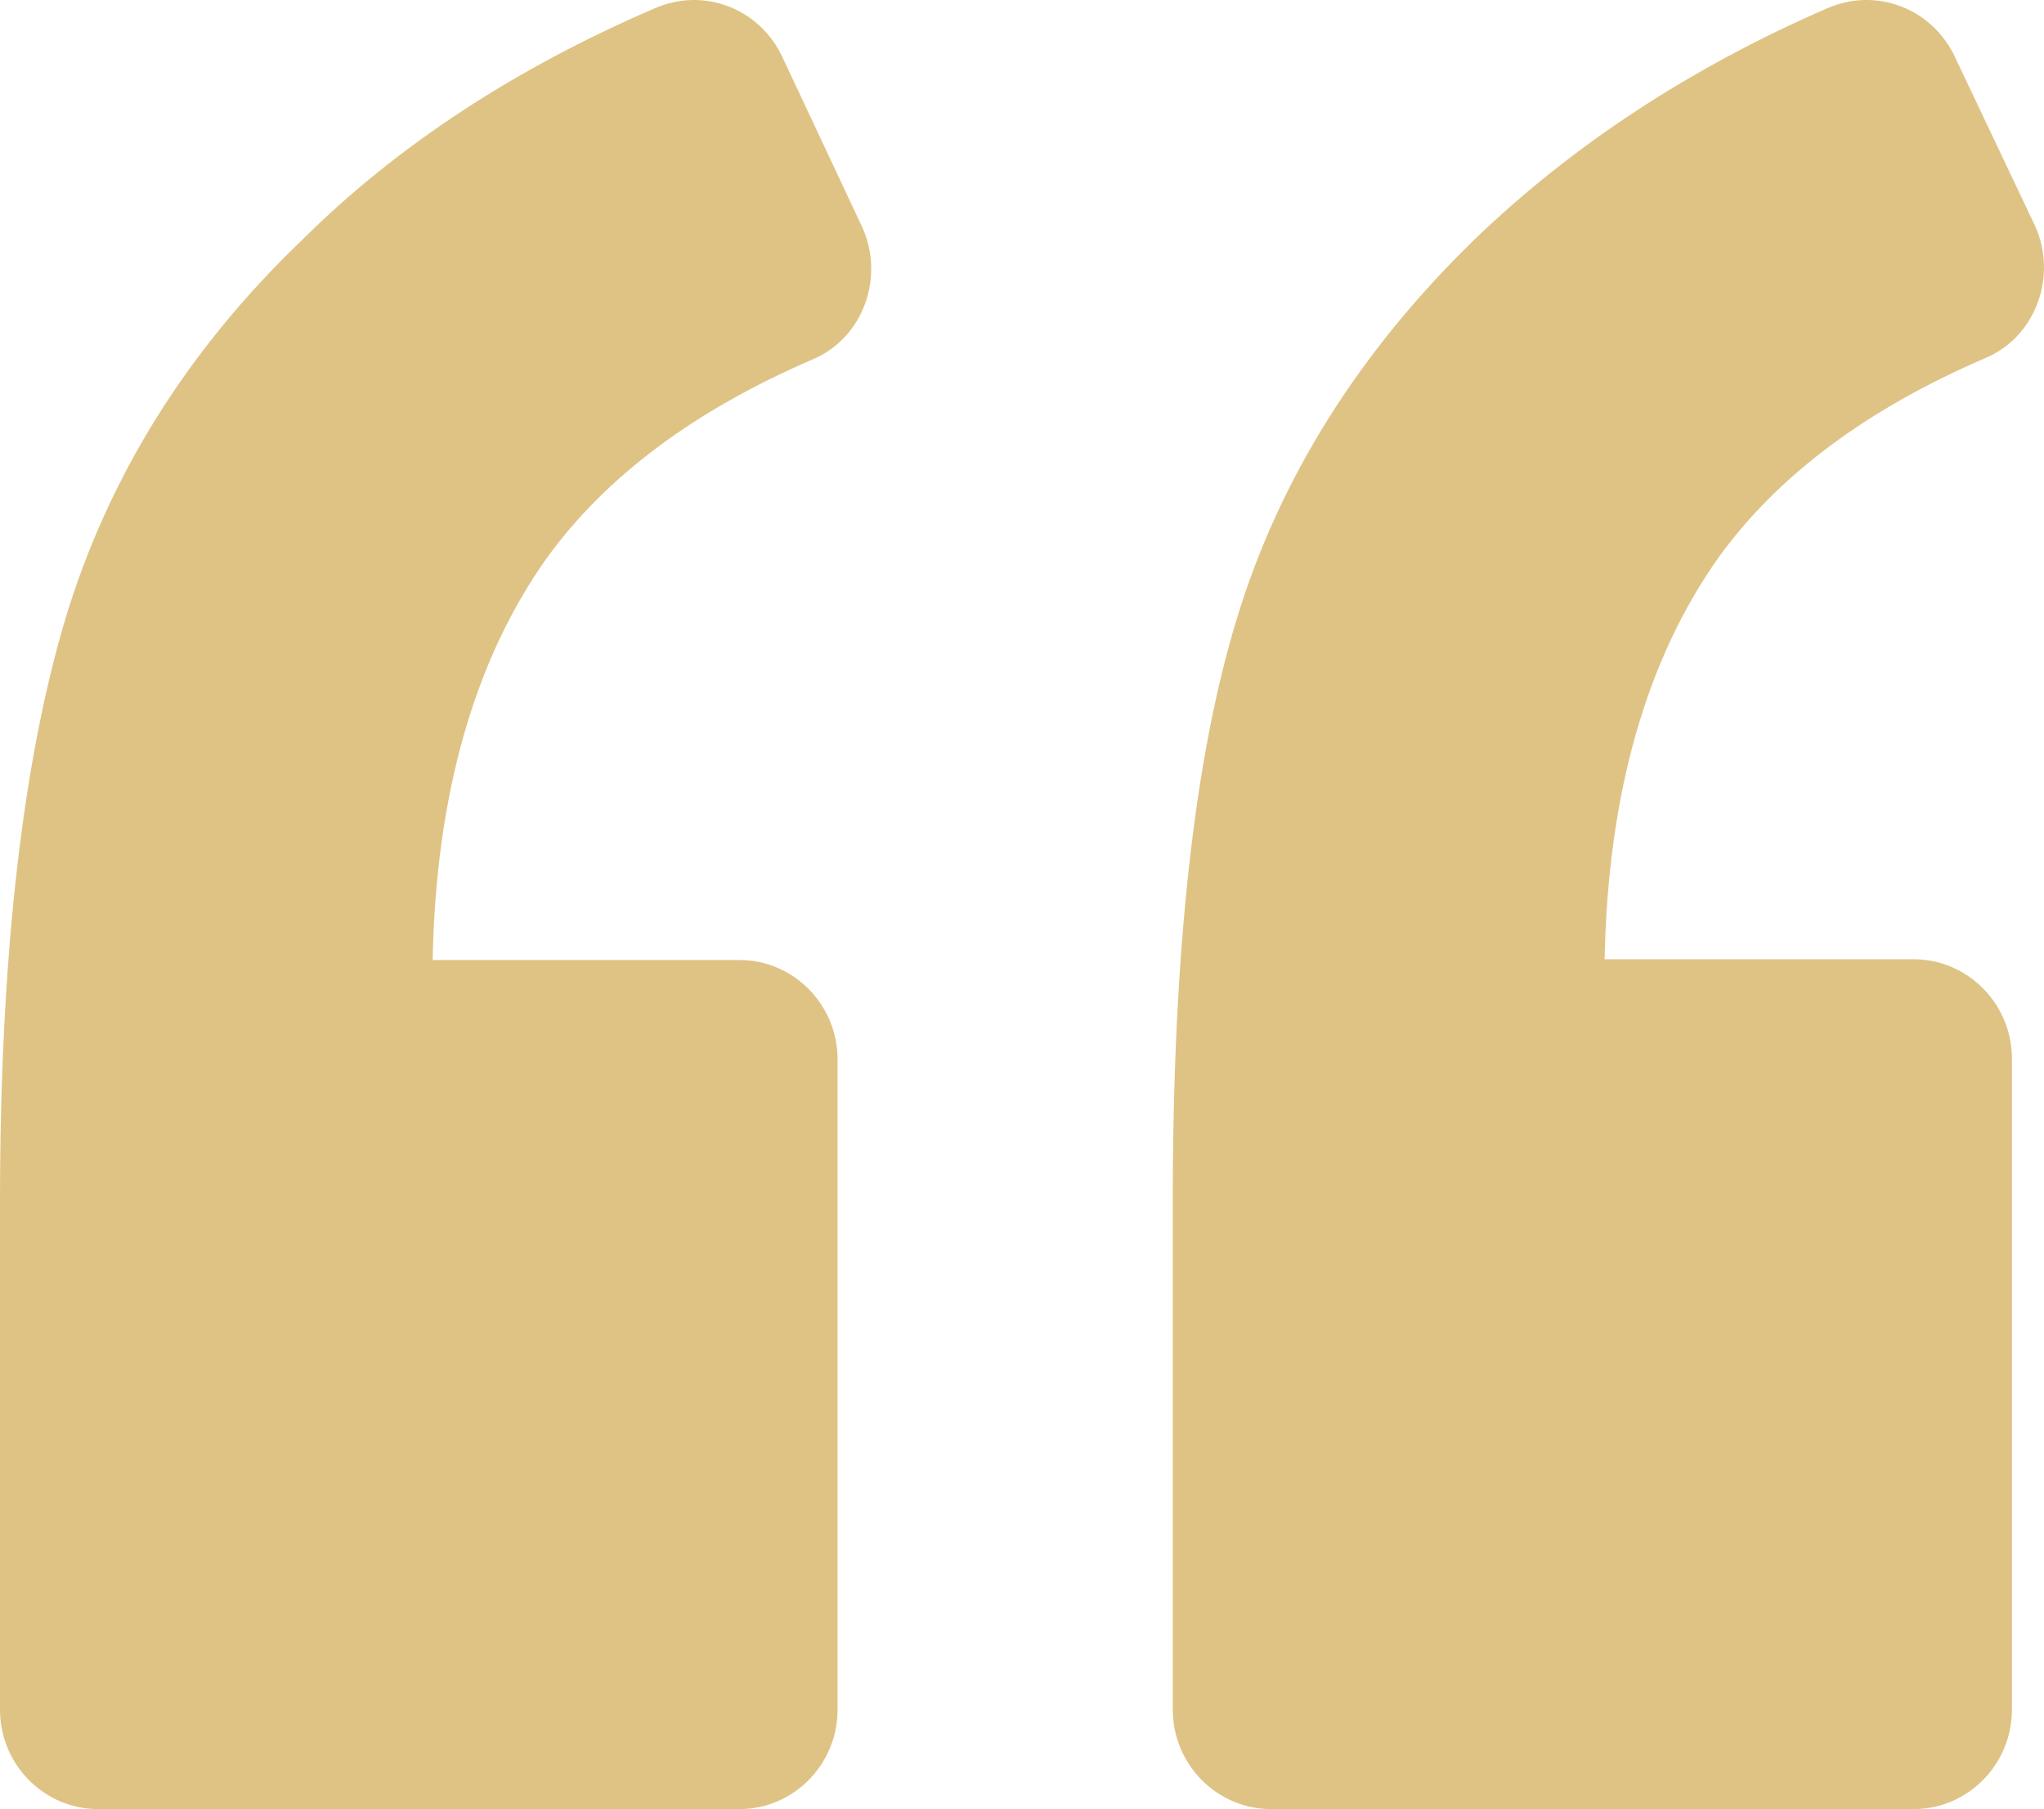
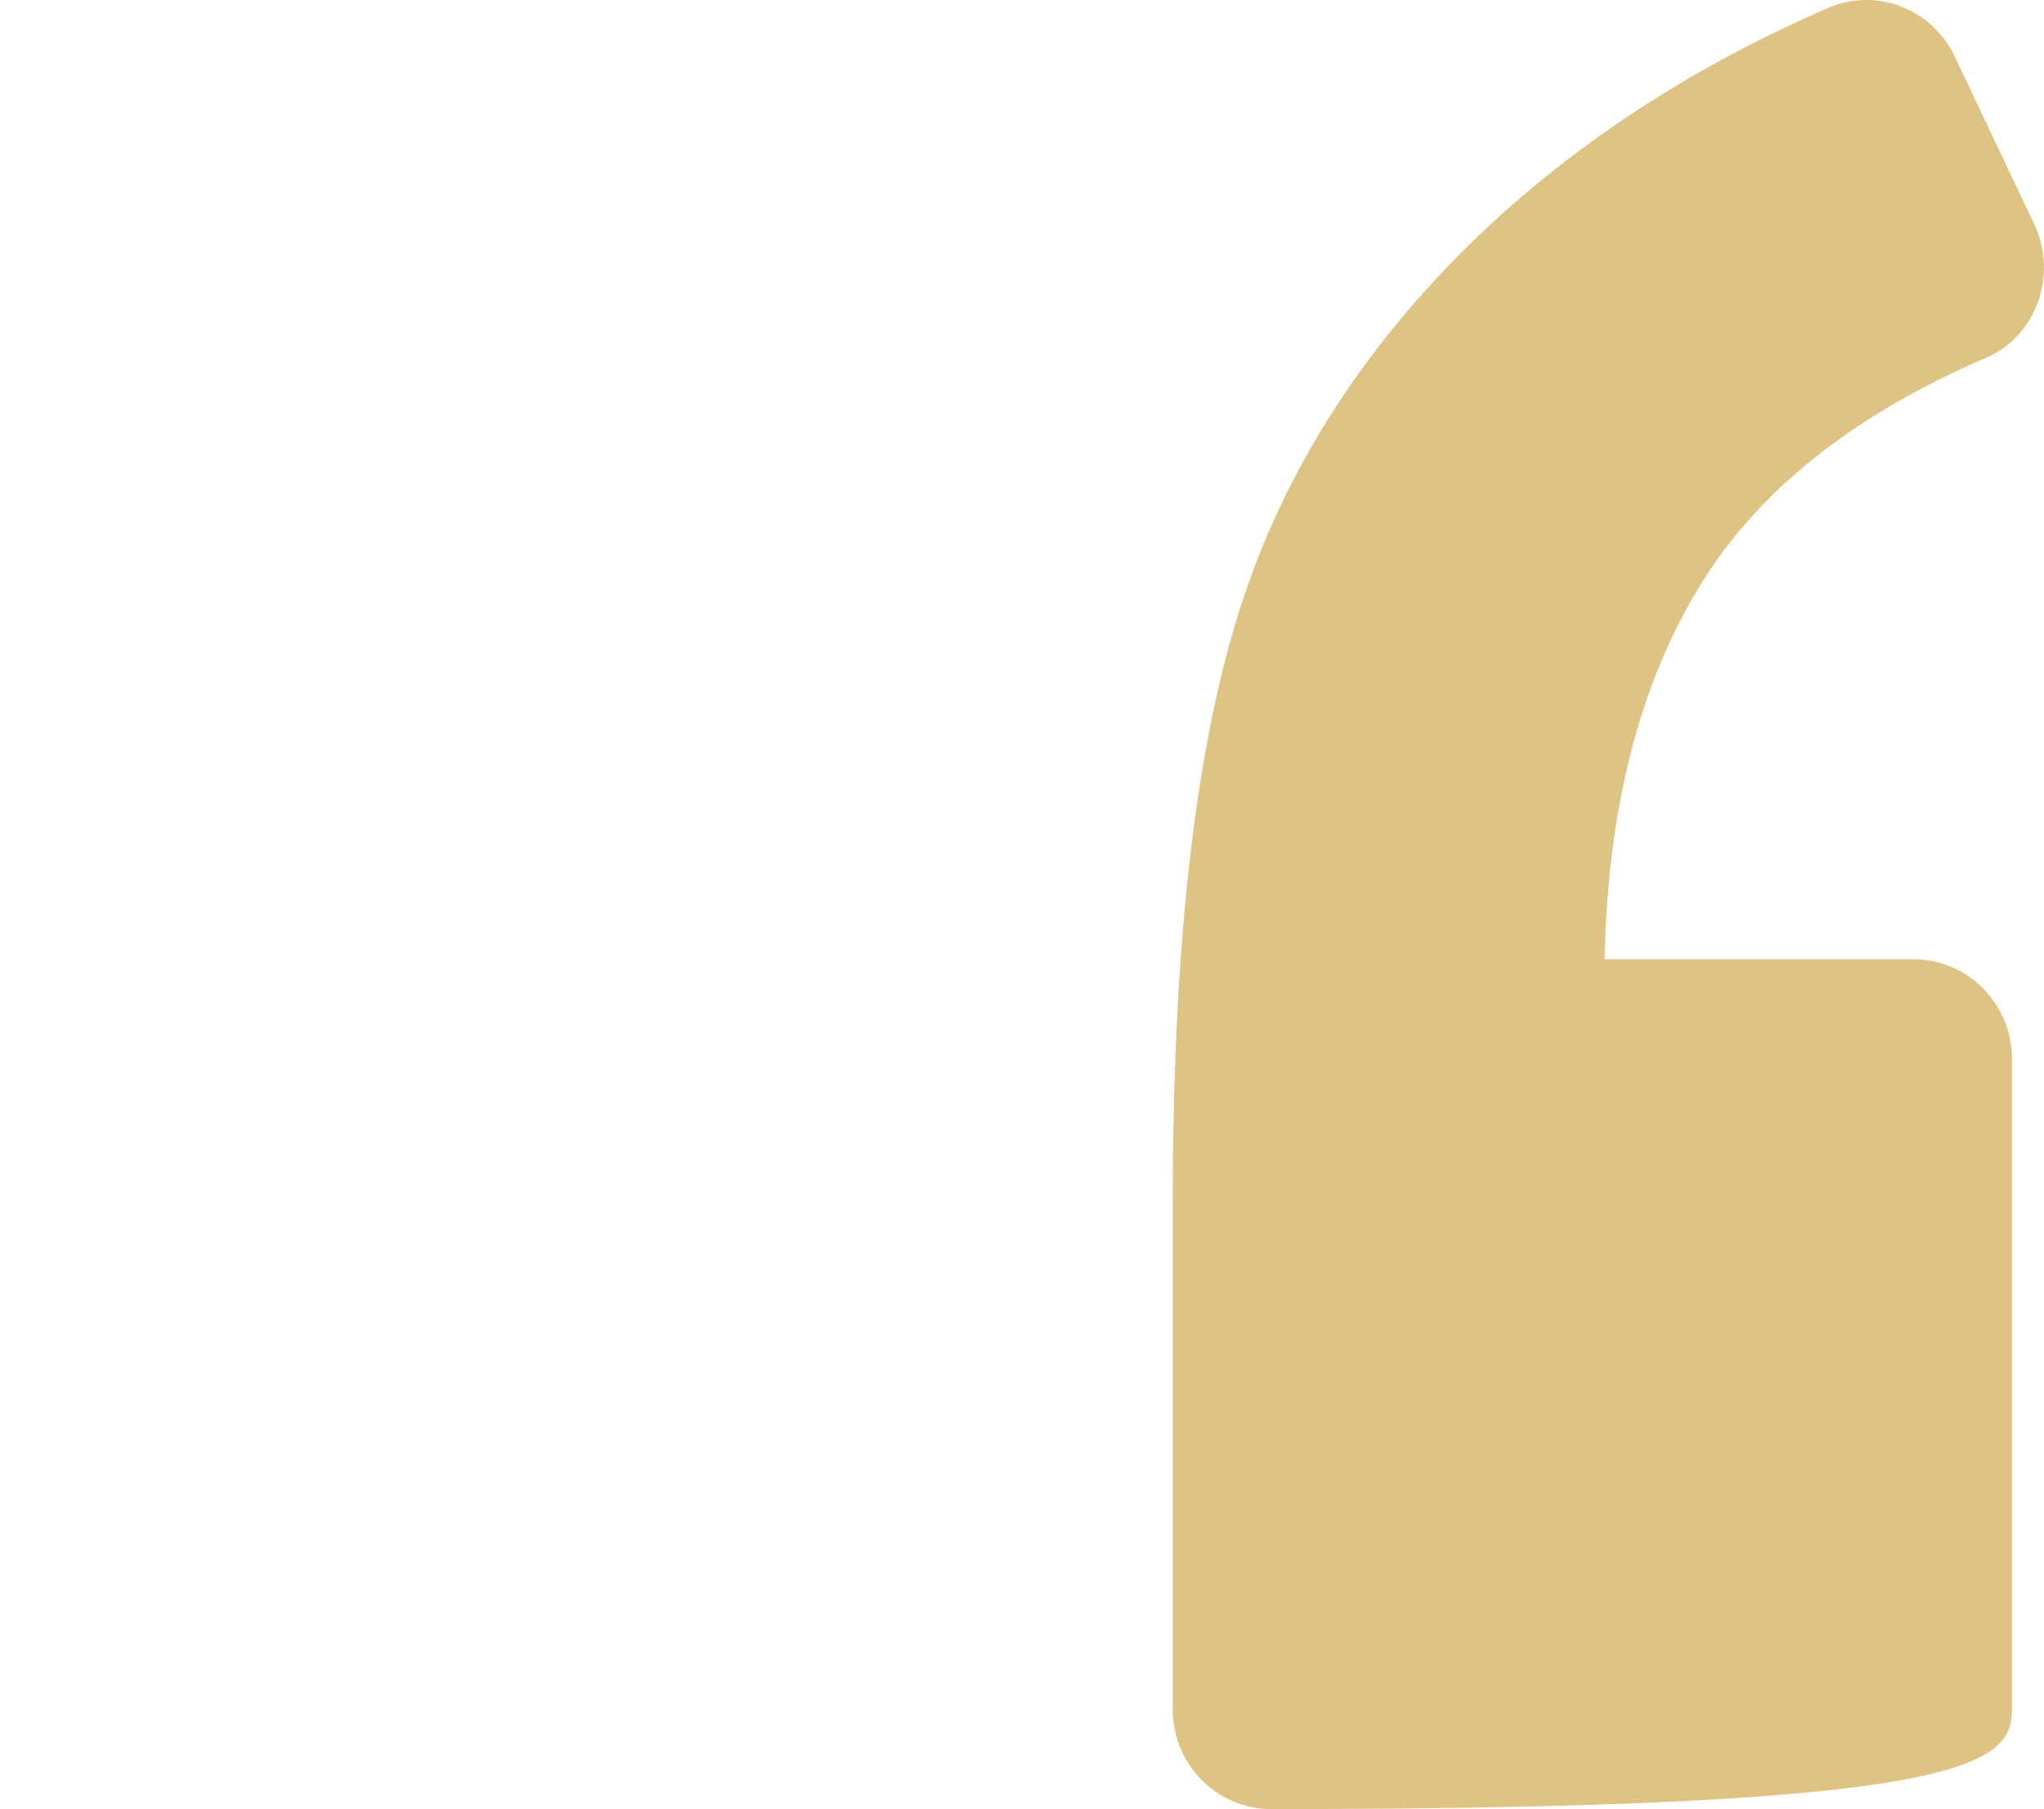
<svg xmlns="http://www.w3.org/2000/svg" width="61px" height="54px" viewBox="0 0 61 54" version="1.1">
  <title>left-quote</title>
  <g id="UI" stroke="none" stroke-width="1" fill="none" fill-rule="evenodd">
    <g id="Home" transform="translate(-289, -3953)" fill="#DFC385" fill-rule="nonzero">
      <g id="Testimonial" transform="translate(286.5, 3610)">
        <g id="left-quote" transform="translate(2.5, 343)">
-           <path d="M24.265,10.722 C25.775,10.08 26.409,8.252 25.727,6.77 L23.339,1.682 C22.657,0.249 21,-0.393 19.539,0.249 C15.397,2.028 11.84,4.35 9.014,7.166 C5.555,10.475 3.216,14.28 1.949,18.479 C0.682,22.728 0,28.508 0,35.869 L0,51.036 C0,52.666 1.316,54 2.923,54 L22.072,54 C23.68,54 24.996,52.666 24.996,51.036 L24.996,31.62 C24.996,29.989 23.68,28.656 22.072,28.656 L12.912,28.656 C13.009,23.666 14.179,19.665 16.323,16.65 C18.077,14.231 20.708,12.254 24.265,10.722 Z" id="Path" />
-           <path d="M59.262,10.683 C60.775,10.04 61.409,8.21 60.726,6.727 L58.334,1.683 C57.651,0.249 55.991,-0.393 54.527,0.249 C50.426,2.03 46.911,4.354 44.031,7.123 C40.565,10.485 38.173,14.293 36.903,18.496 C35.634,22.649 35,28.435 35,35.852 L35,51.033 C35,52.665 36.318,54 37.929,54 L57.114,54 C58.725,54 60.043,52.665 60.043,51.033 L60.043,31.6 C60.043,29.968 58.725,28.633 57.114,28.633 L47.888,28.633 C47.985,23.638 49.157,19.633 51.305,16.616 C53.062,14.194 55.698,12.216 59.262,10.683 Z" id="Path" />
+           <path d="M59.262,10.683 C60.775,10.04 61.409,8.21 60.726,6.727 L58.334,1.683 C57.651,0.249 55.991,-0.393 54.527,0.249 C50.426,2.03 46.911,4.354 44.031,7.123 C40.565,10.485 38.173,14.293 36.903,18.496 C35.634,22.649 35,28.435 35,35.852 L35,51.033 C35,52.665 36.318,54 37.929,54 C58.725,54 60.043,52.665 60.043,51.033 L60.043,31.6 C60.043,29.968 58.725,28.633 57.114,28.633 L47.888,28.633 C47.985,23.638 49.157,19.633 51.305,16.616 C53.062,14.194 55.698,12.216 59.262,10.683 Z" id="Path" />
        </g>
      </g>
    </g>
  </g>
</svg>